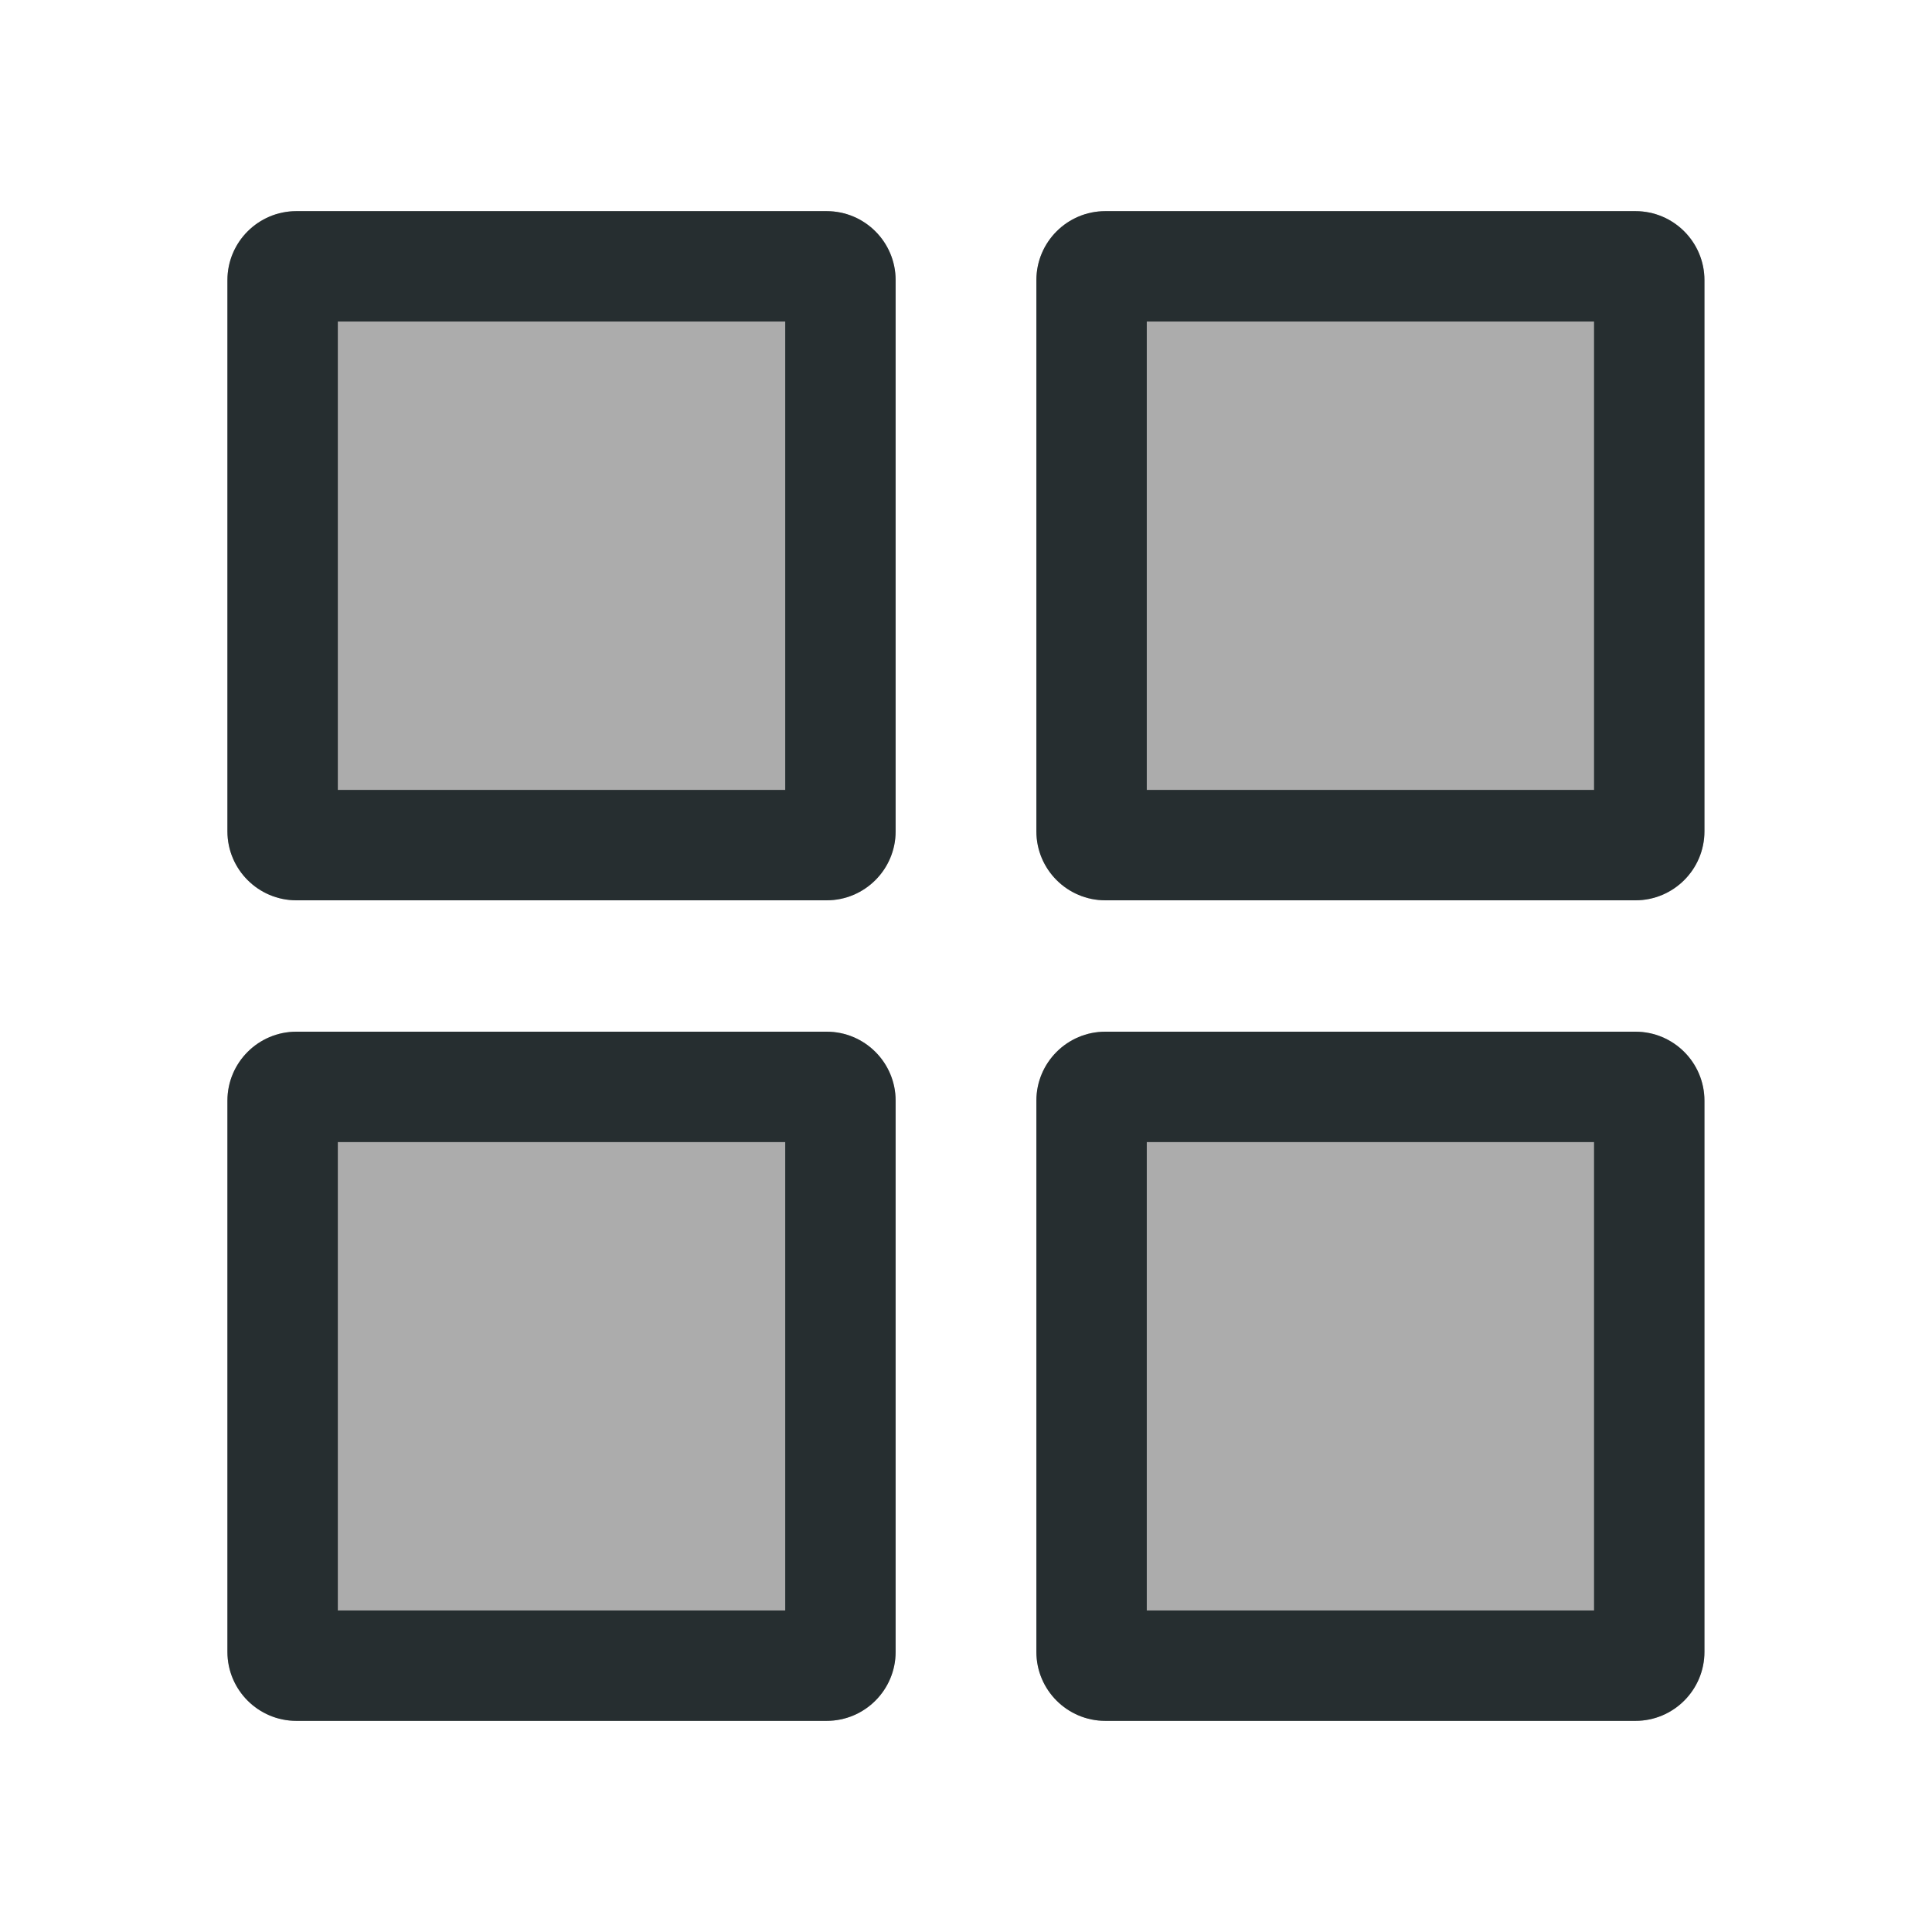
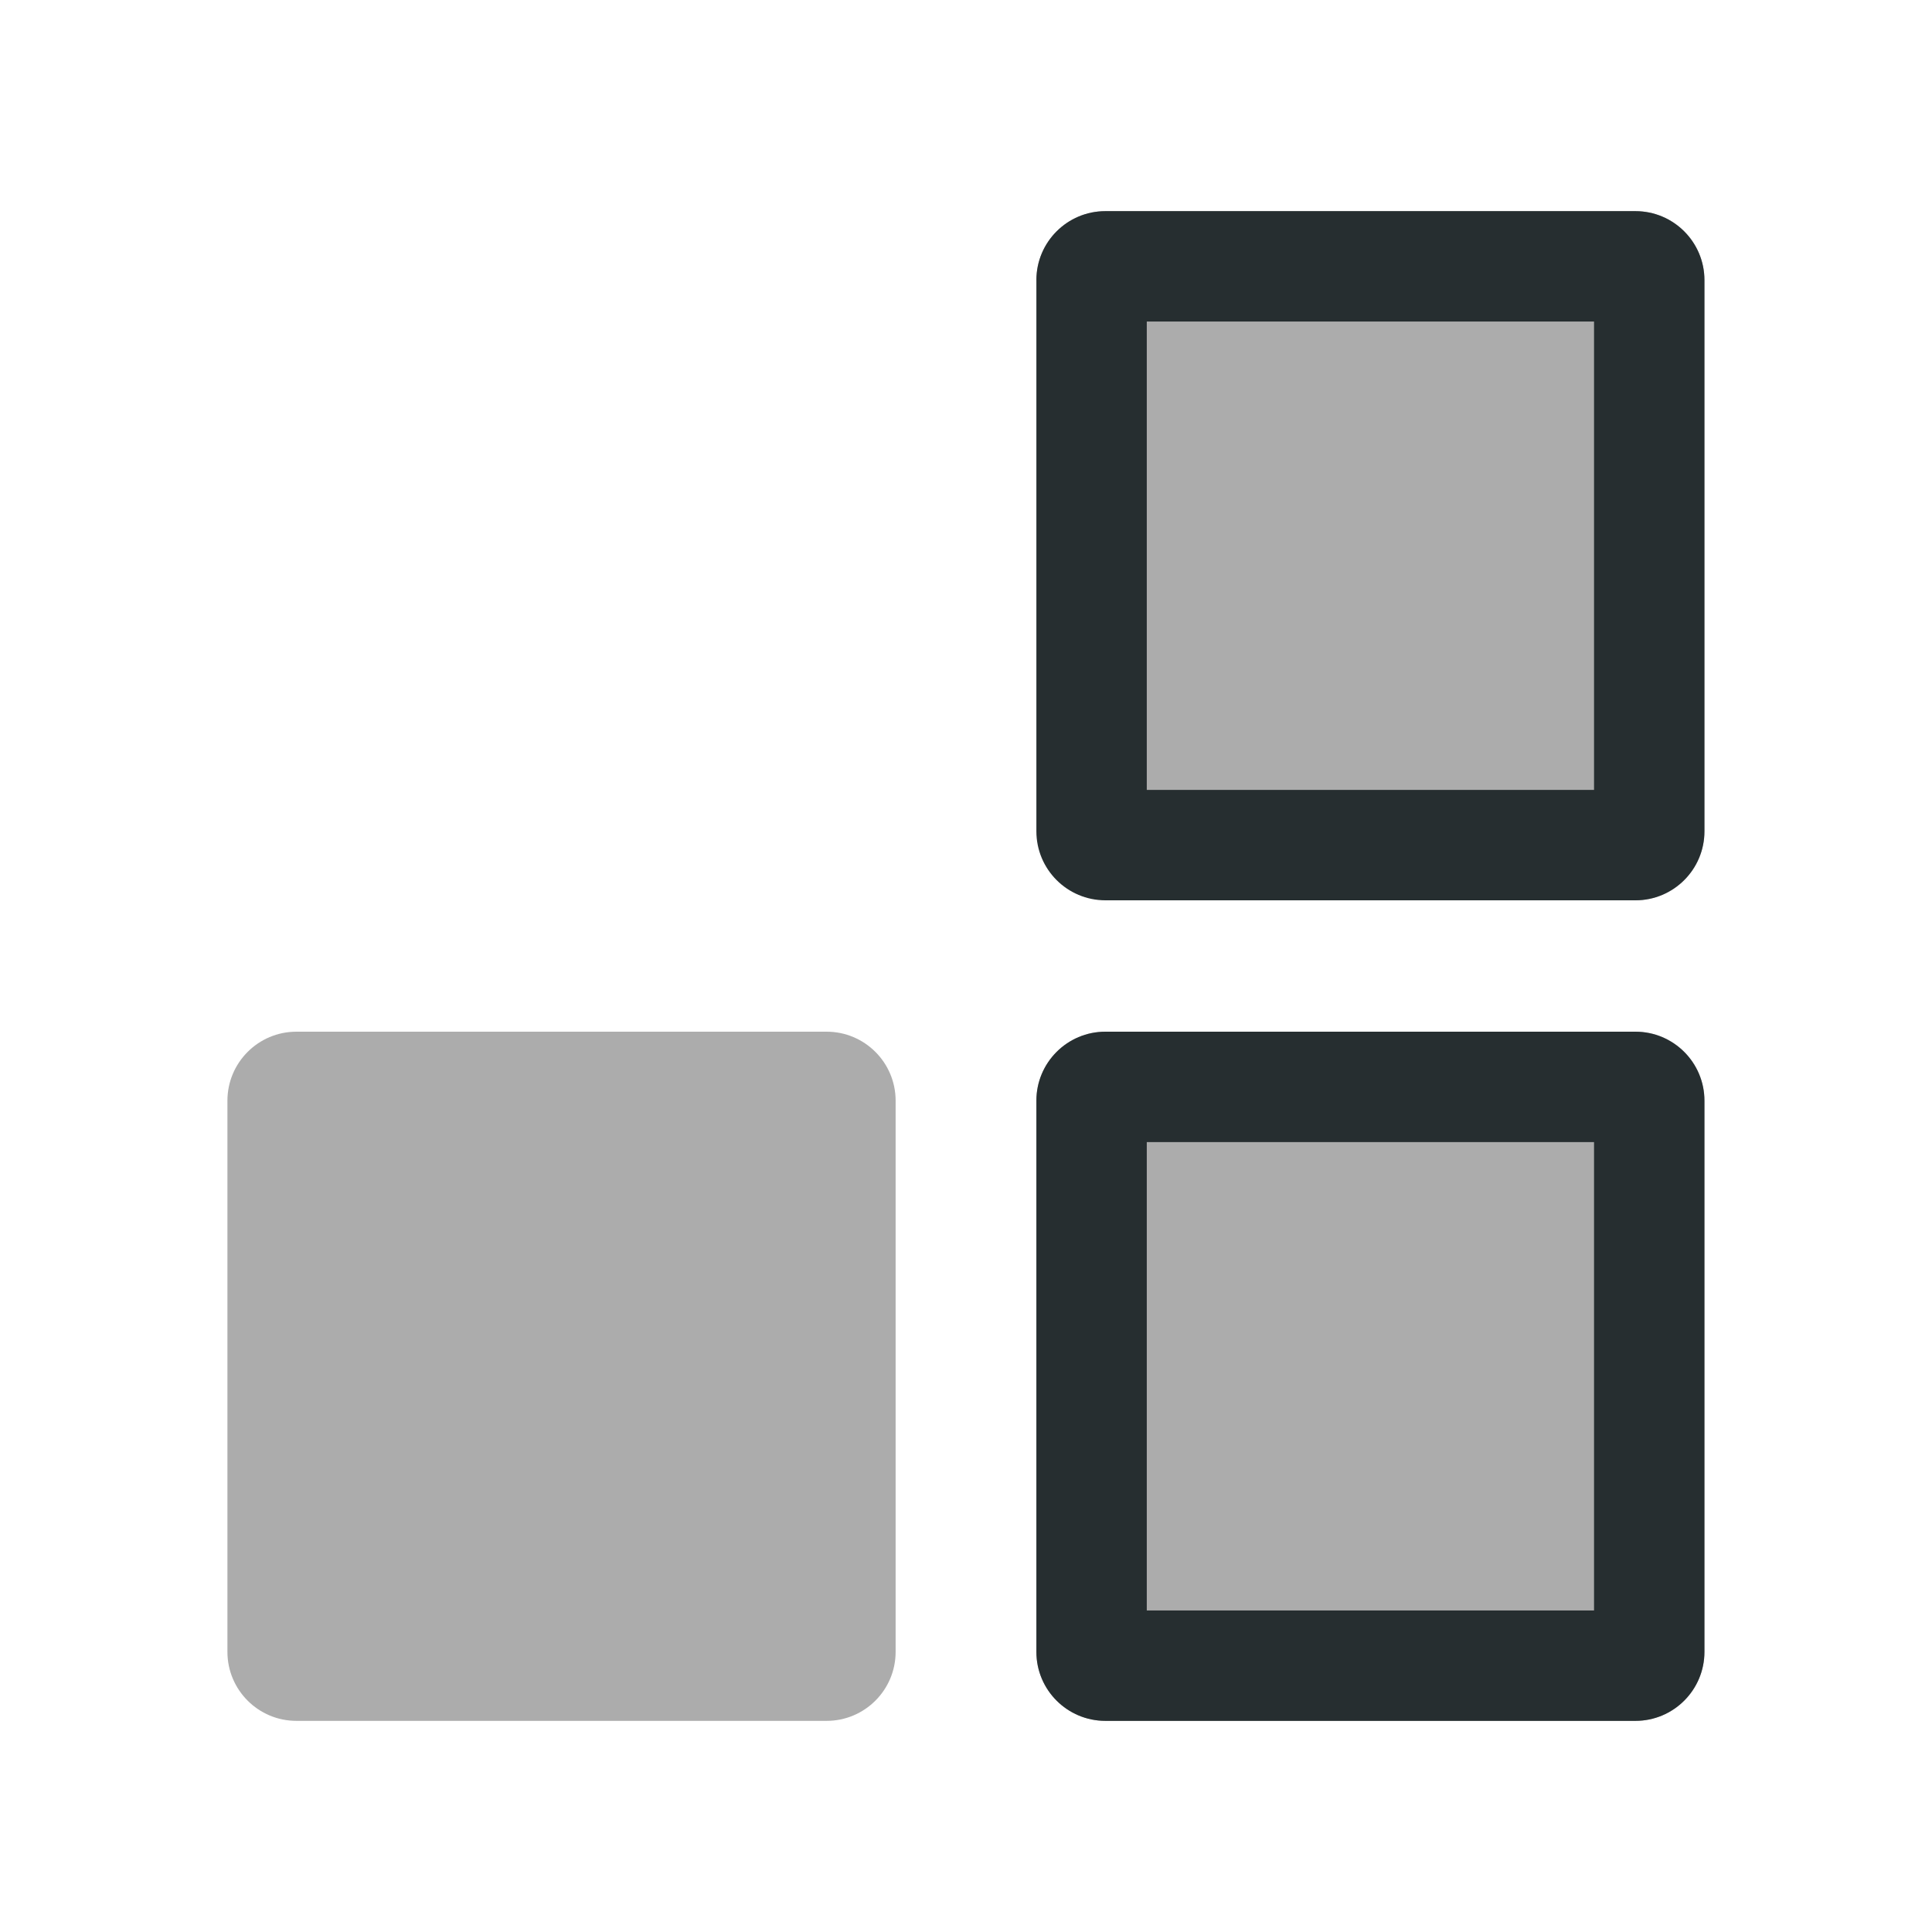
<svg xmlns="http://www.w3.org/2000/svg" width="14" height="14" viewBox="0 0 14 14" fill="none">
-   <path d="M1.648 2.03C1.648 1.754 1.872 1.53 2.148 1.53H5.99C6.266 1.53 6.49 1.754 6.49 2.03V6.024C6.49 6.3 6.266 6.524 5.99 6.524H2.148C1.872 6.524 1.648 6.3 1.648 6.024V2.03Z" fill="#ACACAC" />
-   <path fill-rule="evenodd" clip-rule="evenodd" d="M2.448 2.33V5.724H5.69V2.33H2.448ZM2.148 1.53C1.872 1.53 1.648 1.754 1.648 2.03V6.024C1.648 6.3 1.872 6.524 2.148 6.524H5.99C6.266 6.524 6.49 6.3 6.49 6.024V2.03C6.49 1.754 6.266 1.53 5.99 1.53H2.148Z" fill="#262E30" />
-   <path d="M7.51 2.03C7.51 1.754 7.734 1.53 8.01 1.53H11.851C12.127 1.53 12.351 1.754 12.351 2.03V6.024C12.351 6.3 12.127 6.524 11.851 6.524H8.01C7.734 6.524 7.51 6.3 7.51 6.024V2.03Z" fill="#ACACAC" />
+   <path d="M7.51 2.03C7.51 1.754 7.734 1.53 8.01 1.53H11.851C12.127 1.53 12.351 1.754 12.351 2.03V6.024C12.351 6.3 12.127 6.524 11.851 6.524H8.01V2.03Z" fill="#ACACAC" />
  <path fill-rule="evenodd" clip-rule="evenodd" d="M8.31 2.33V5.724H11.551V2.33H8.31ZM8.01 1.53C7.734 1.53 7.51 1.754 7.51 2.03V6.024C7.51 6.3 7.734 6.524 8.01 6.524H11.851C12.127 6.524 12.351 6.3 12.351 6.024V2.03C12.351 1.754 12.127 1.53 11.851 1.53H8.01Z" fill="#262E30" />
  <path d="M1.648 7.976C1.648 7.7 1.872 7.476 2.148 7.476H5.99C6.266 7.476 6.49 7.7 6.49 7.976V11.97C6.49 12.246 6.266 12.47 5.99 12.47H2.148C1.872 12.47 1.648 12.246 1.648 11.97V7.976Z" fill="#ACACAC" />
-   <path fill-rule="evenodd" clip-rule="evenodd" d="M2.448 8.276V11.67H5.69V8.276H2.448ZM2.148 7.476C1.872 7.476 1.648 7.7 1.648 7.976V11.97C1.648 12.246 1.872 12.47 2.148 12.47H5.99C6.266 12.47 6.49 12.246 6.49 11.97V7.976C6.49 7.7 6.266 7.476 5.99 7.476H2.148Z" fill="#262E30" />
  <path d="M7.51 7.976C7.51 7.7 7.734 7.476 8.01 7.476H11.851C12.127 7.476 12.351 7.7 12.351 7.976V11.97C12.351 12.246 12.127 12.47 11.851 12.47H8.01C7.734 12.47 7.51 12.246 7.51 11.97V7.976Z" fill="#ACACAC" />
  <path fill-rule="evenodd" clip-rule="evenodd" d="M8.31 8.276V11.67H11.551V8.276H8.31ZM8.01 7.476C7.734 7.476 7.51 7.7 7.51 7.976V11.97C7.51 12.246 7.734 12.47 8.01 12.47H11.851C12.127 12.47 12.351 12.246 12.351 11.97V7.976C12.351 7.7 12.127 7.476 11.851 7.476H8.01Z" fill="#262E30" />
</svg>